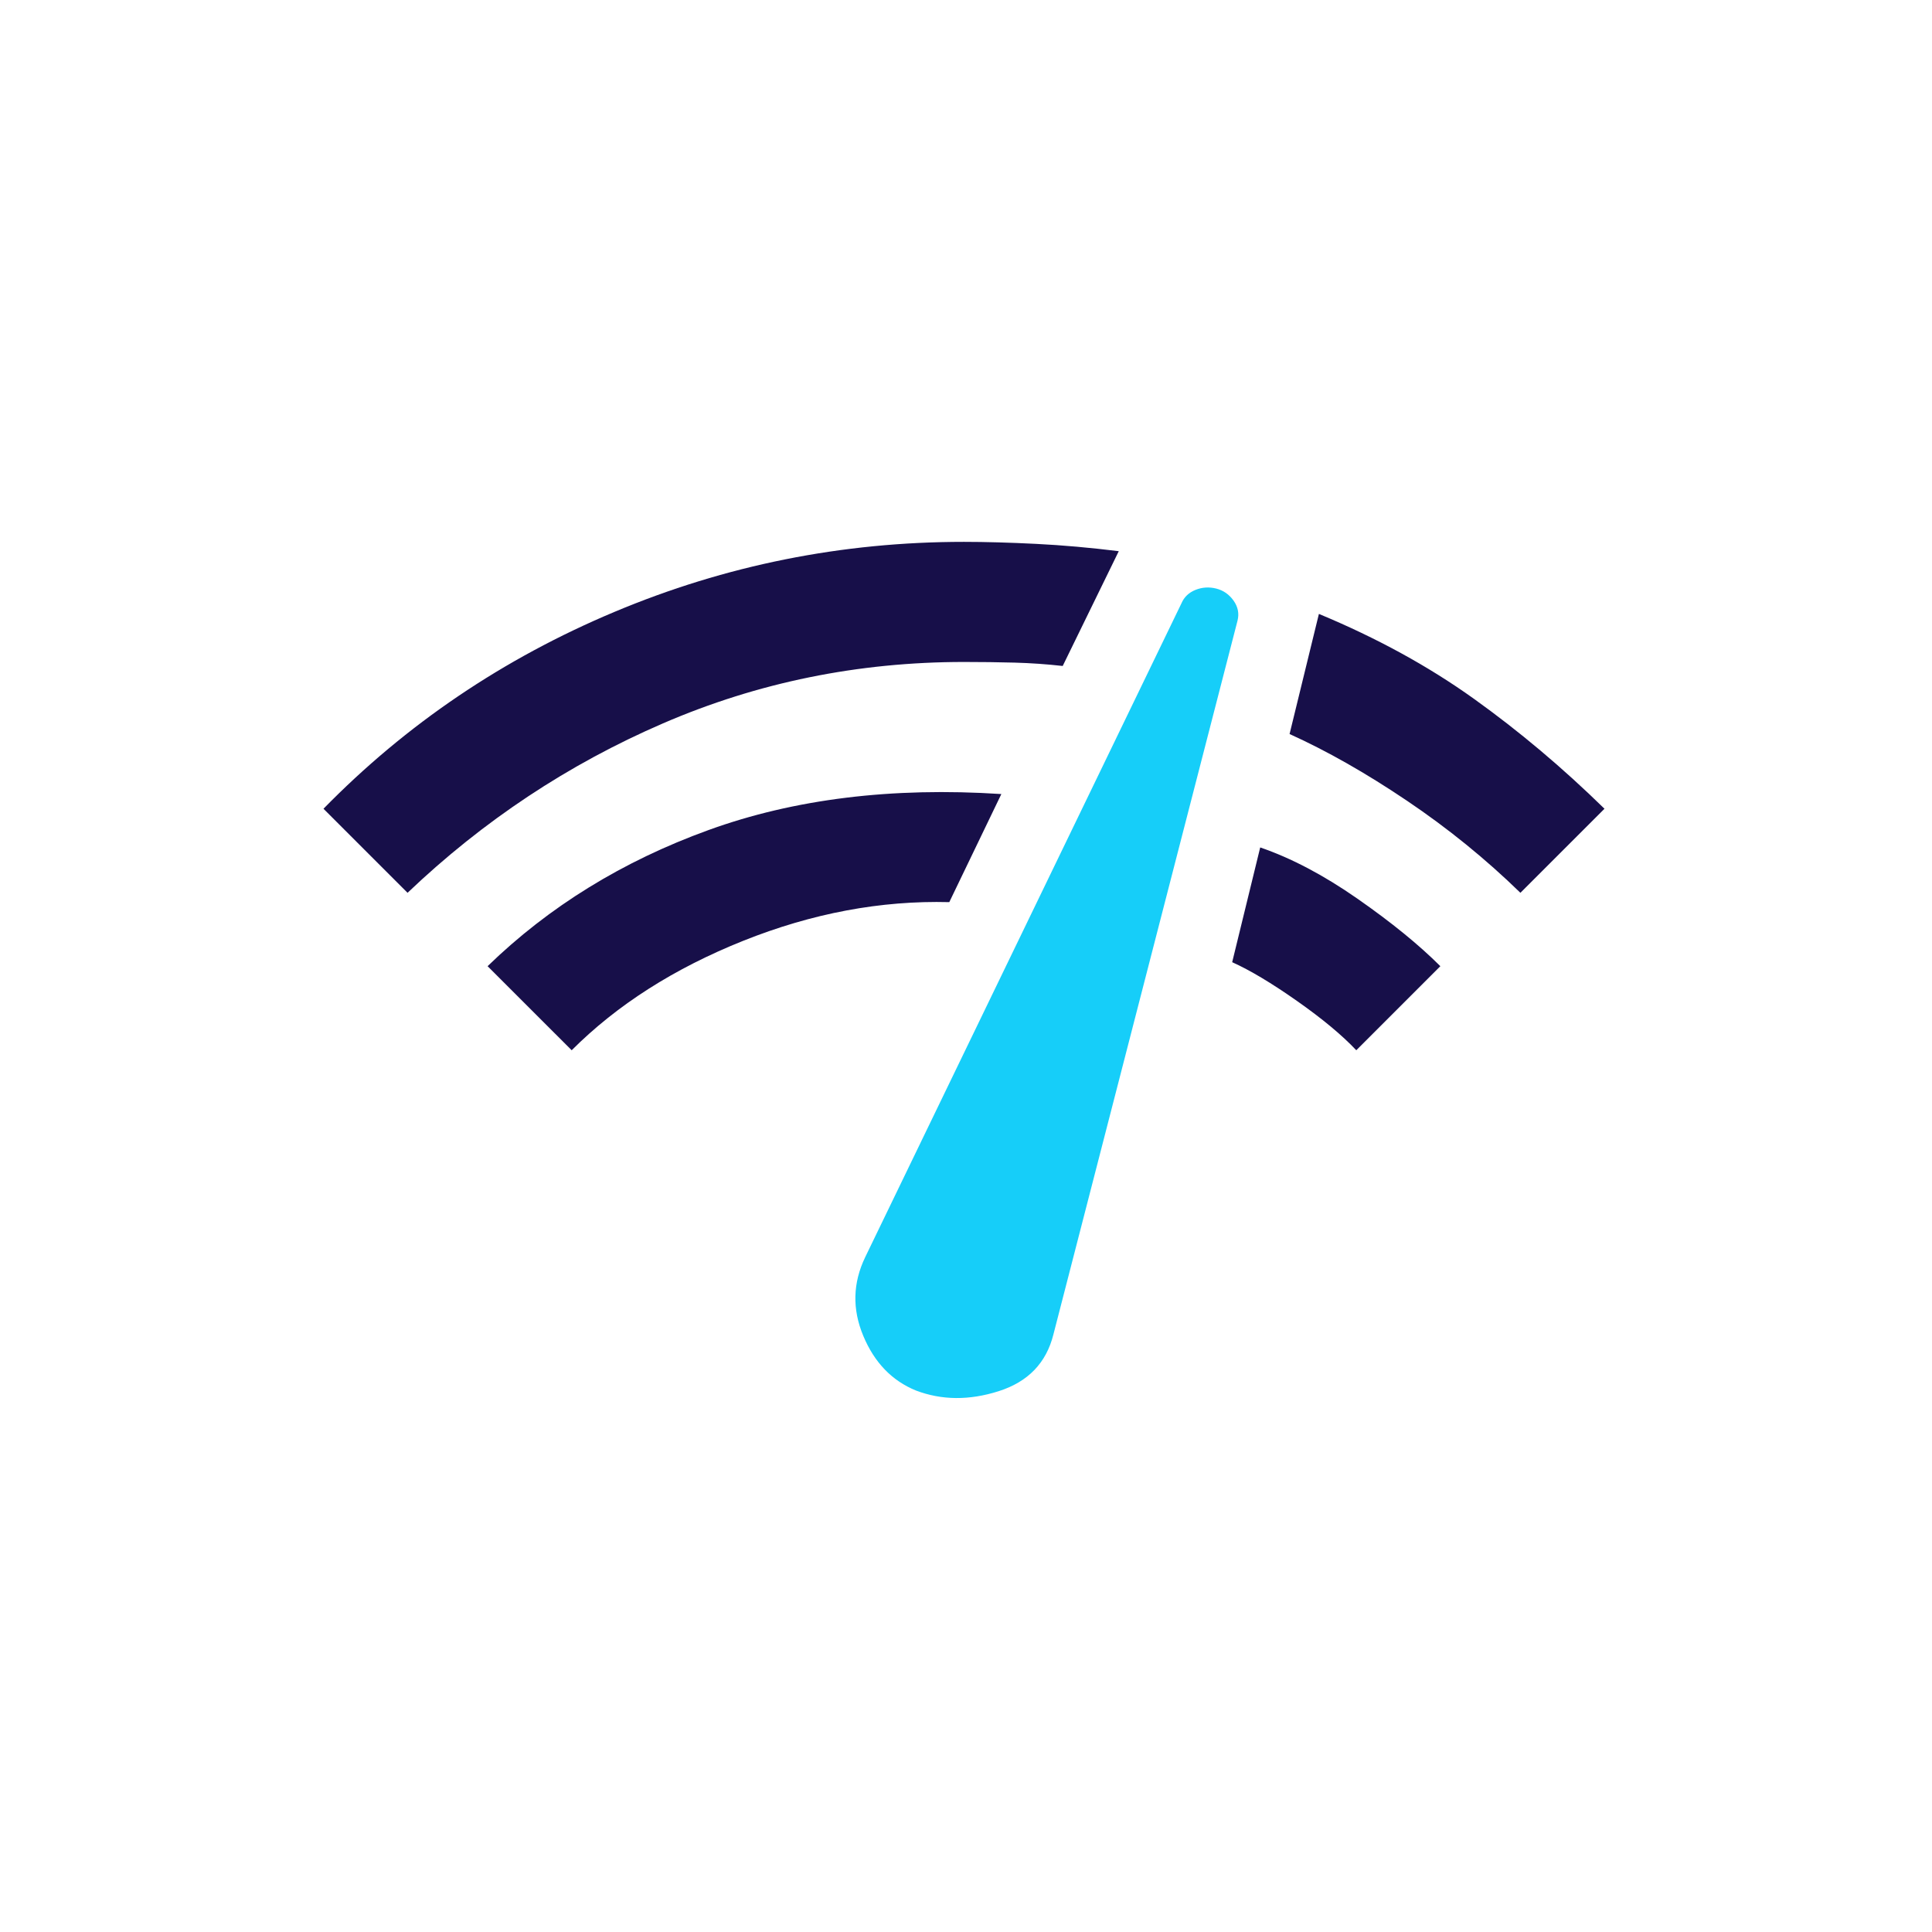
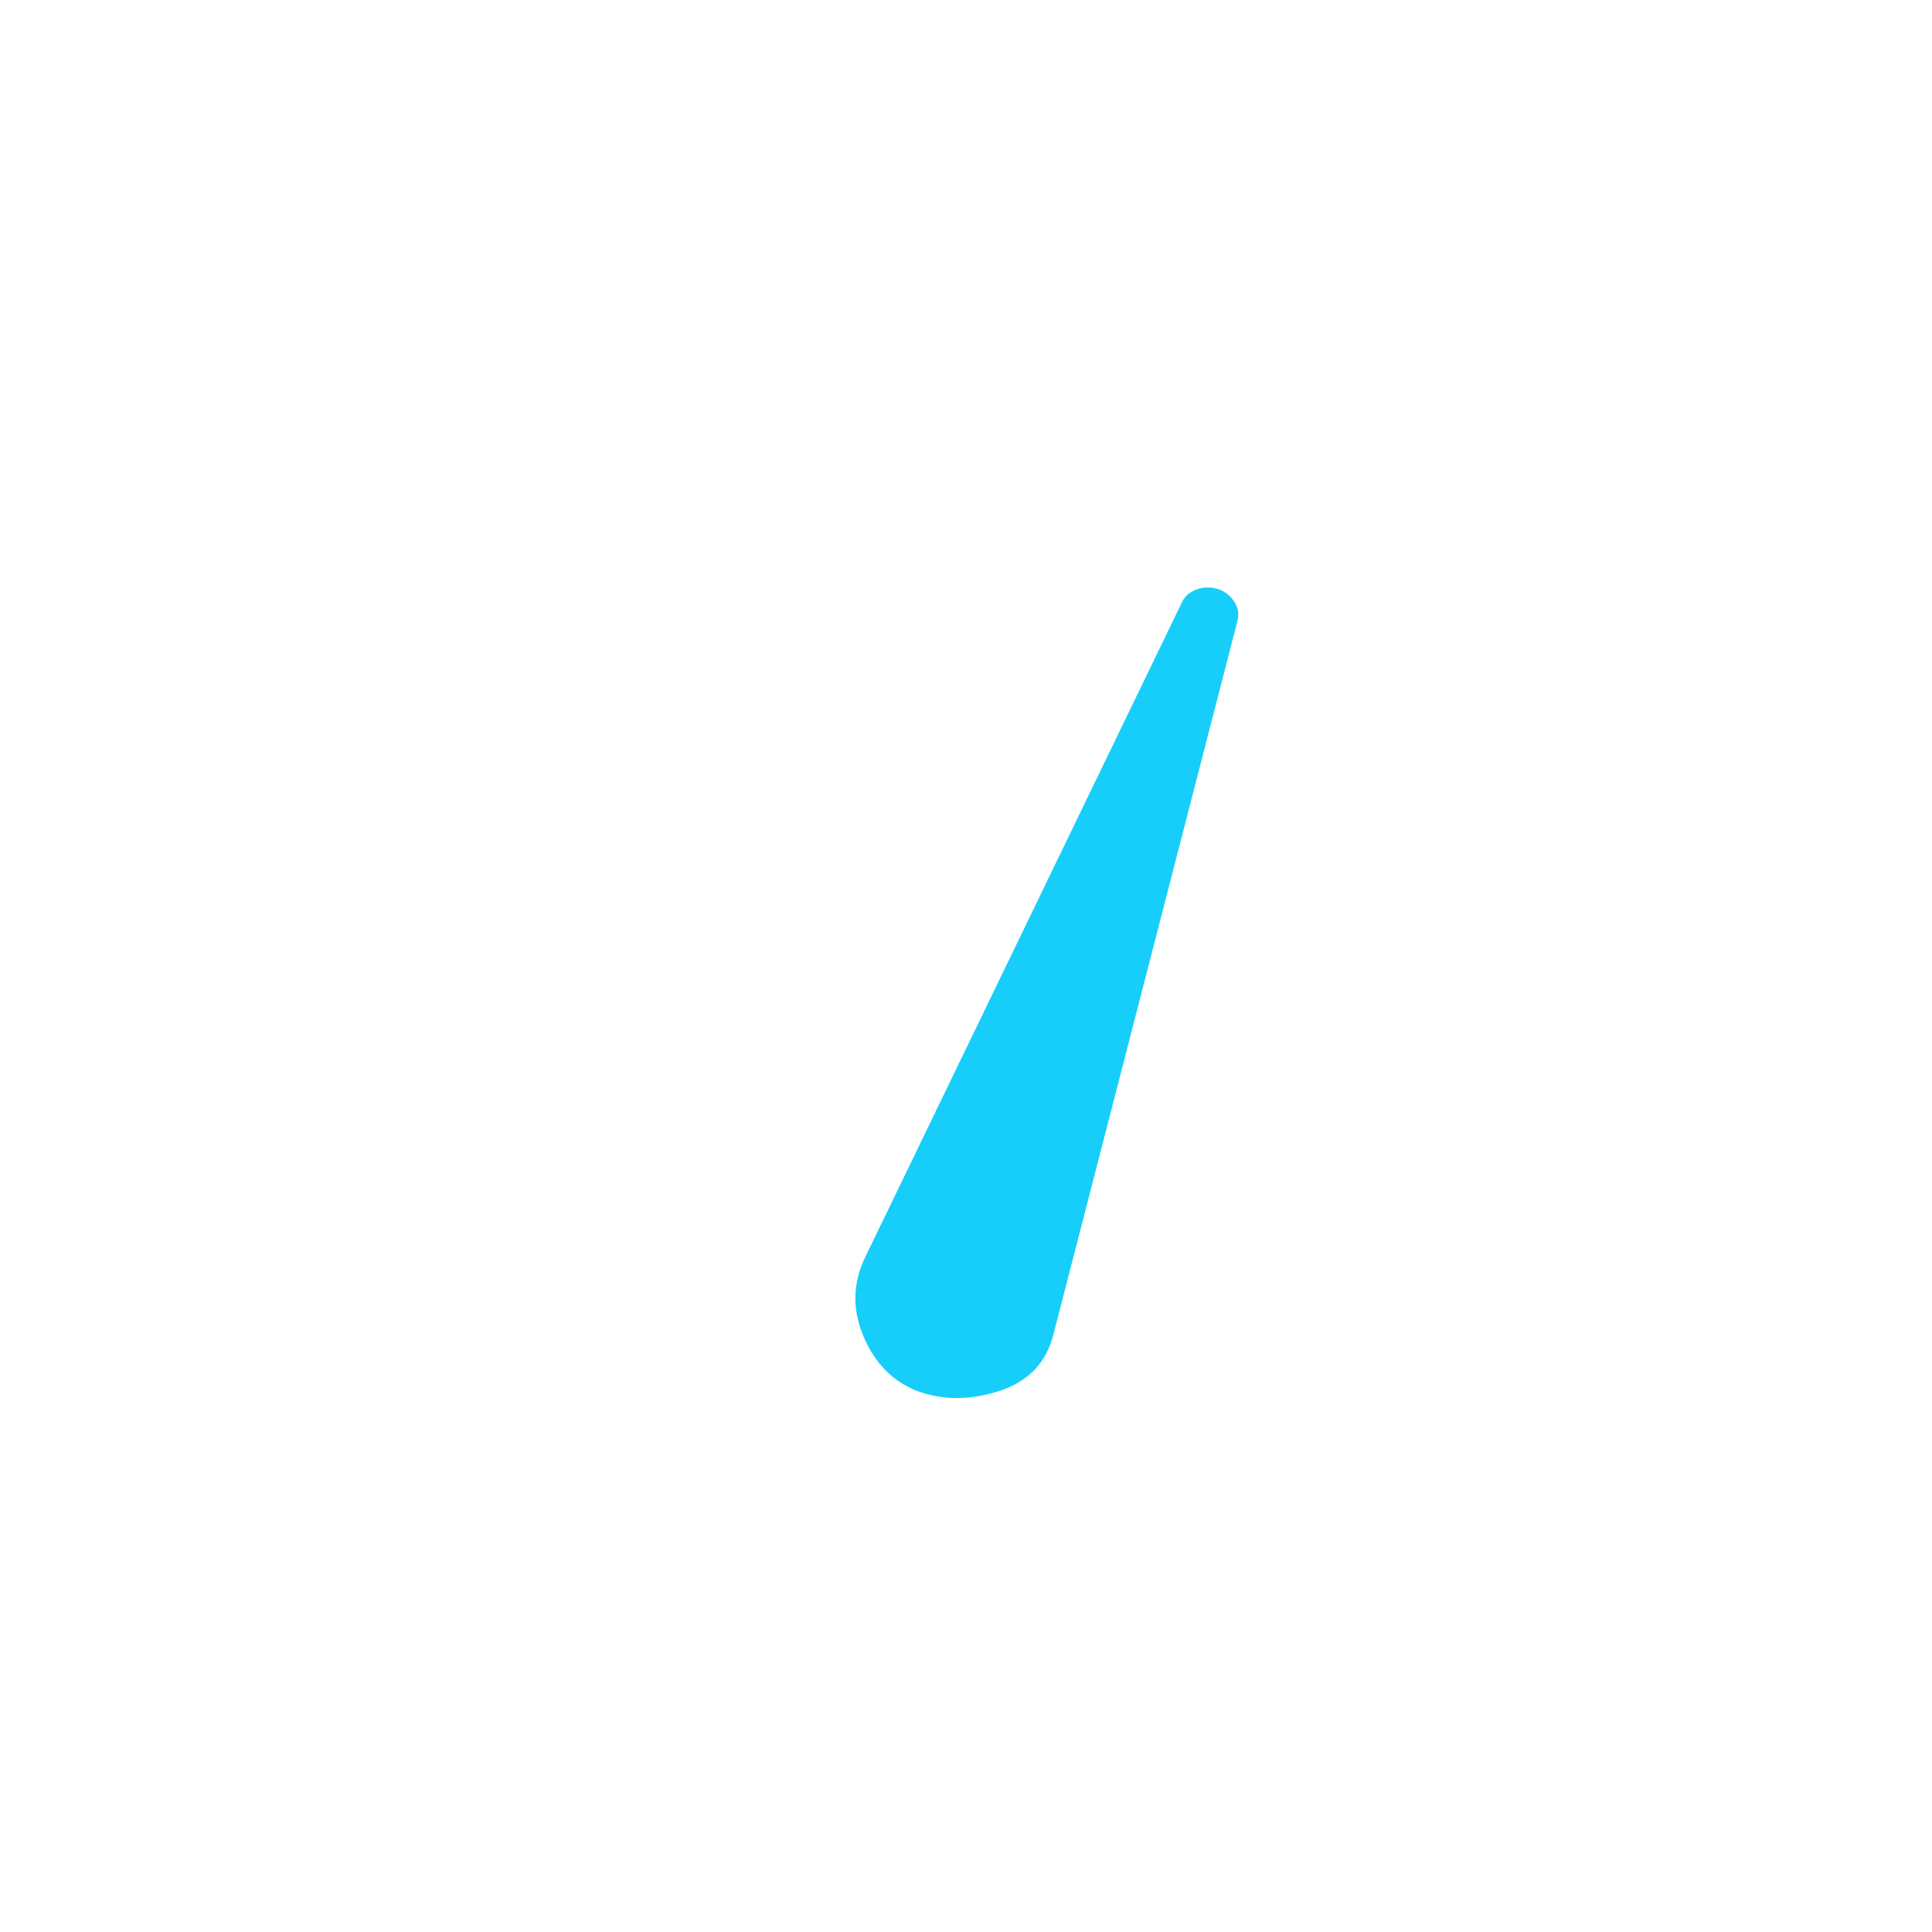
<svg xmlns="http://www.w3.org/2000/svg" width="71" height="71" viewBox="0 0 71 71" fill="none">
-   <path d="M14.977 32.81L11.888 29.721C14.928 26.615 18.491 24.204 22.578 22.488C26.664 20.771 30.947 19.913 35.426 19.913C36.21 19.913 37.093 19.938 38.074 19.987C39.054 20.036 40.068 20.126 41.114 20.256L39.054 24.474C38.466 24.408 37.877 24.367 37.289 24.351C36.701 24.335 36.079 24.327 35.426 24.327C31.535 24.327 27.849 25.078 24.368 26.582C20.886 28.086 17.756 30.162 14.977 32.81ZM21.009 38.596L17.919 35.507C20.175 33.317 22.88 31.649 26.035 30.505C29.19 29.361 32.778 28.92 36.799 29.181L34.886 33.153C32.369 33.088 29.843 33.562 27.31 34.575C24.776 35.589 22.676 36.929 21.009 38.596ZM49.843 38.596C49.319 38.041 48.592 37.436 47.66 36.782C46.729 36.128 45.936 35.654 45.282 35.36L46.312 31.143C47.456 31.535 48.649 32.164 49.892 33.031C51.134 33.897 52.147 34.722 52.932 35.507L49.843 38.596ZM55.874 32.81C54.599 31.568 53.21 30.44 51.706 29.427C50.202 28.413 48.764 27.596 47.391 26.975L48.469 22.561C50.594 23.444 52.491 24.482 54.158 25.675C55.825 26.868 57.427 28.217 58.964 29.721L55.874 32.81Z" fill="#170F49" />
  <path d="M33.661 51.101C32.778 50.741 32.132 50.071 31.724 49.09C31.315 48.11 31.34 47.145 31.797 46.197L43.419 22.169C43.517 21.94 43.689 21.777 43.934 21.678C44.179 21.58 44.432 21.564 44.694 21.629C44.956 21.695 45.168 21.842 45.332 22.071C45.495 22.3 45.544 22.545 45.479 22.806L38.712 49.041C38.45 50.087 37.78 50.782 36.701 51.125C35.622 51.469 34.609 51.461 33.661 51.101Z" fill="#16CEF9" />
</svg>